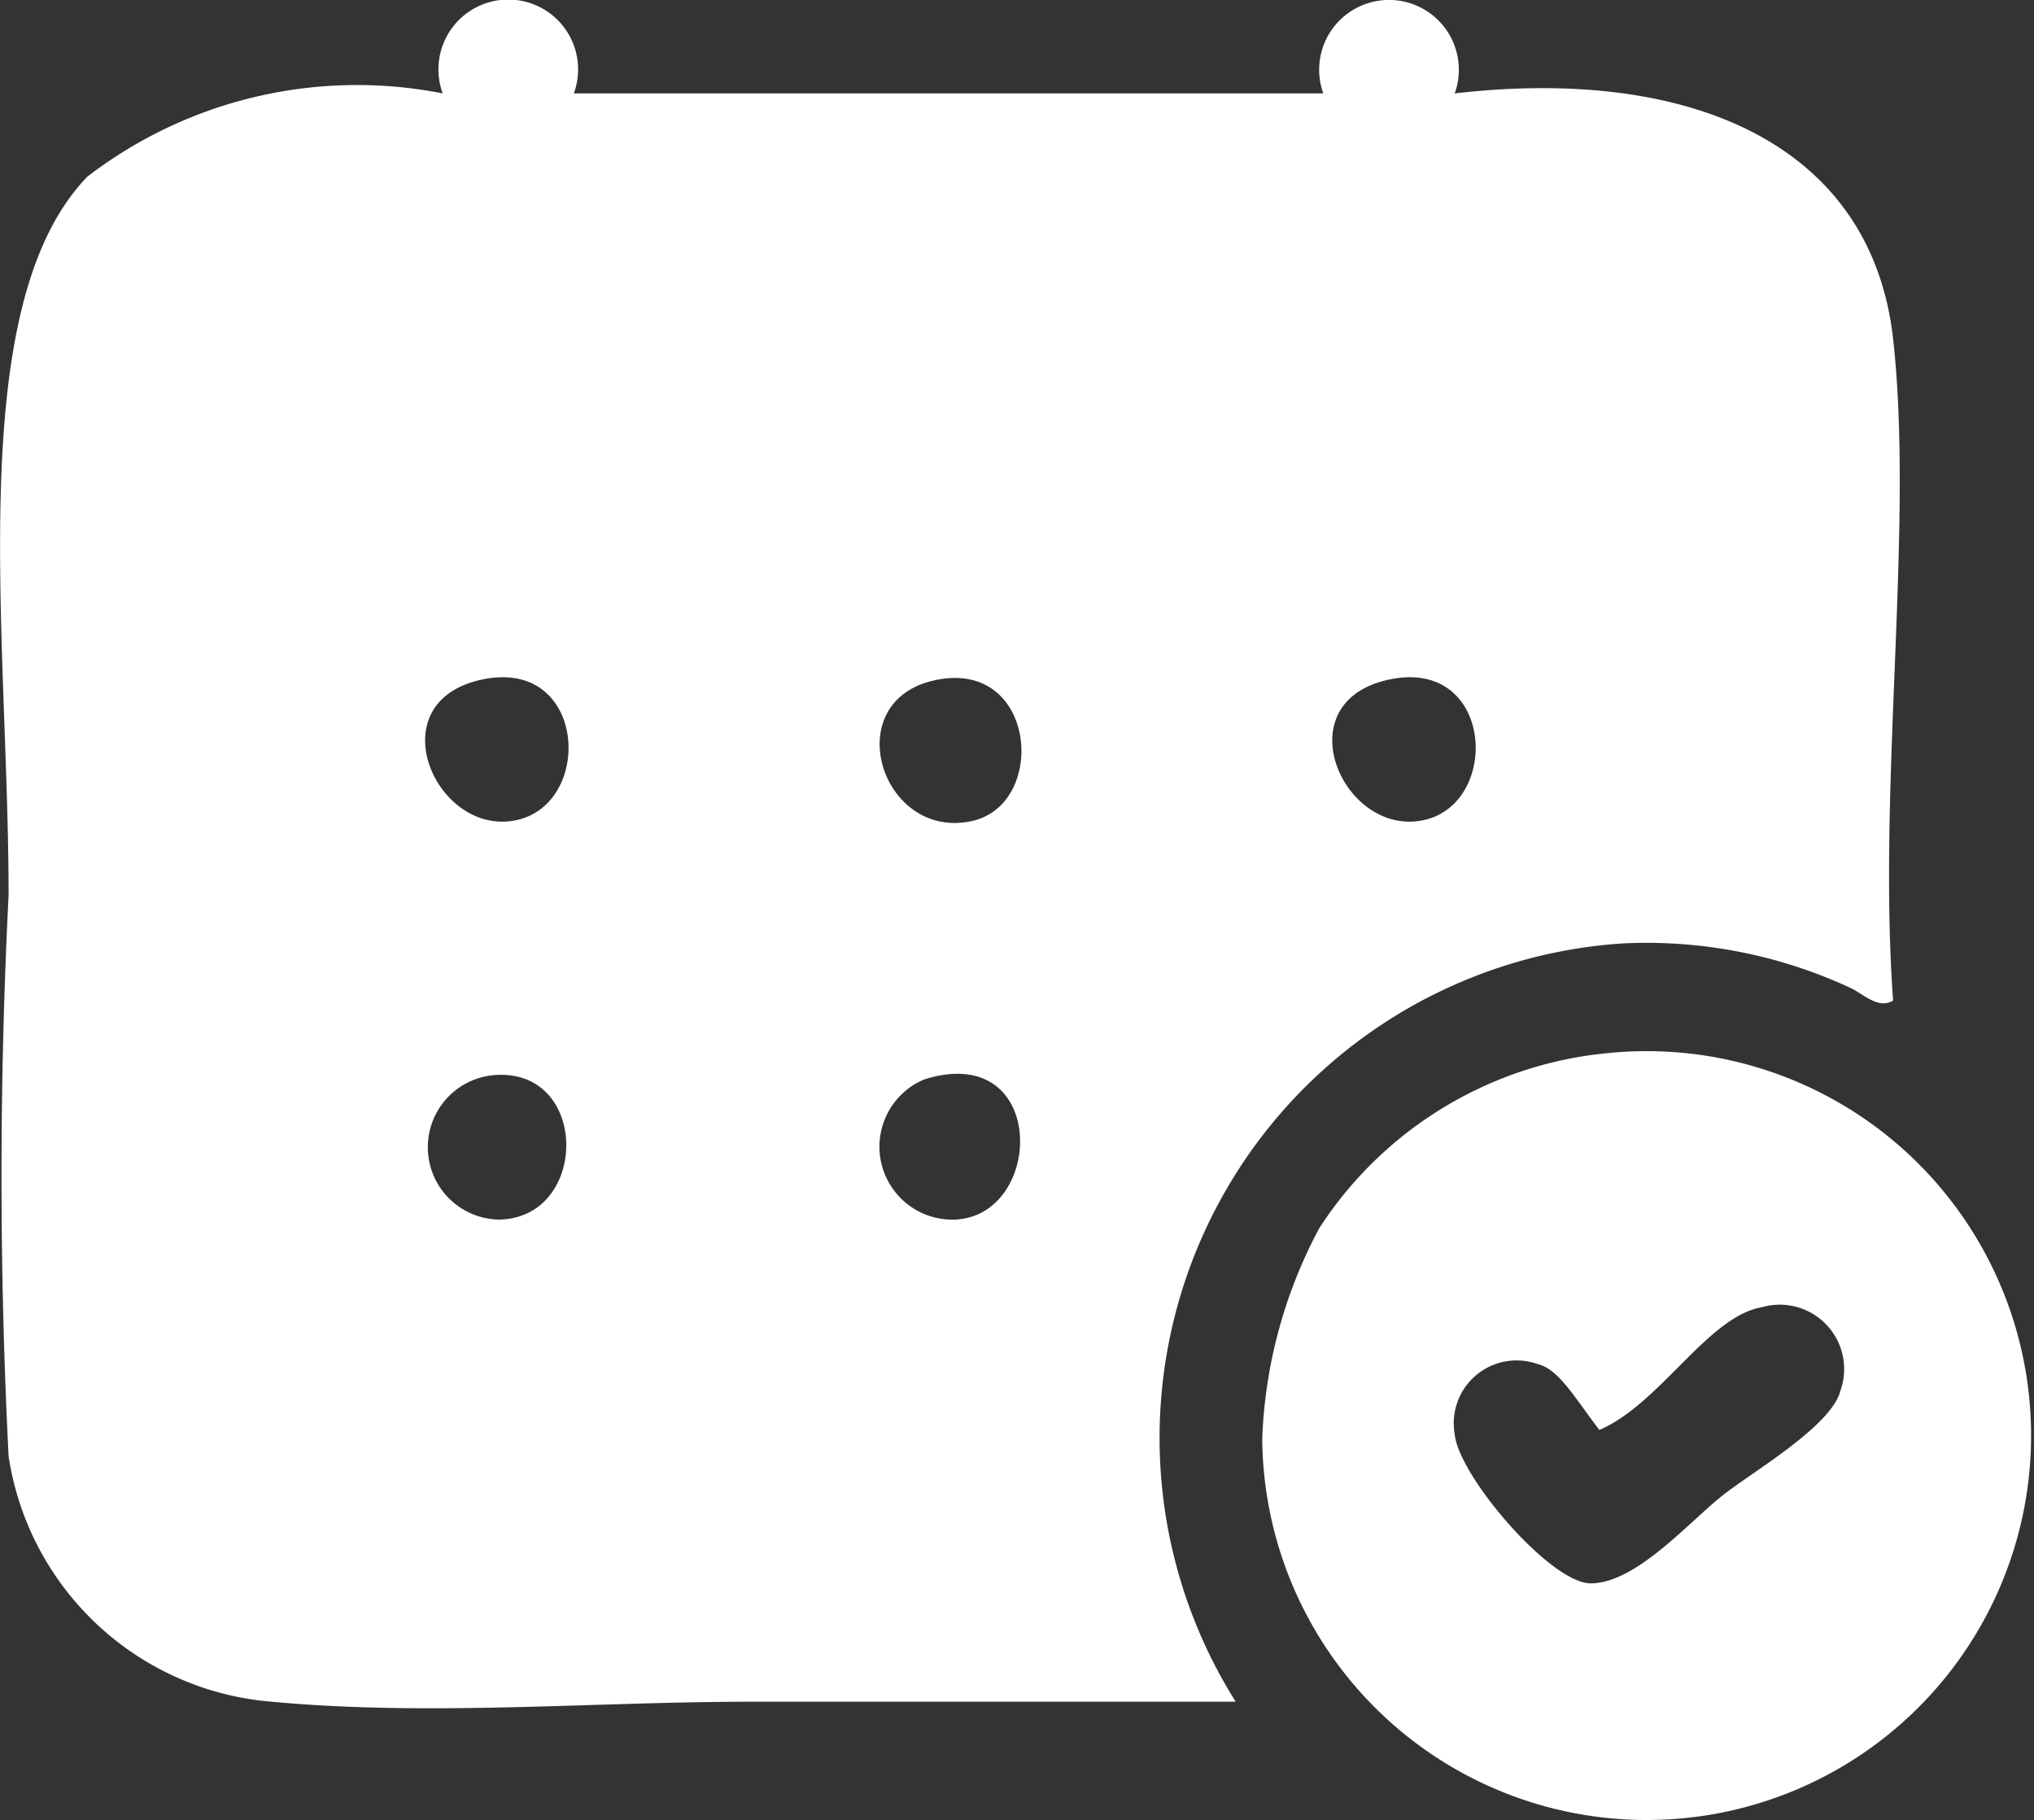
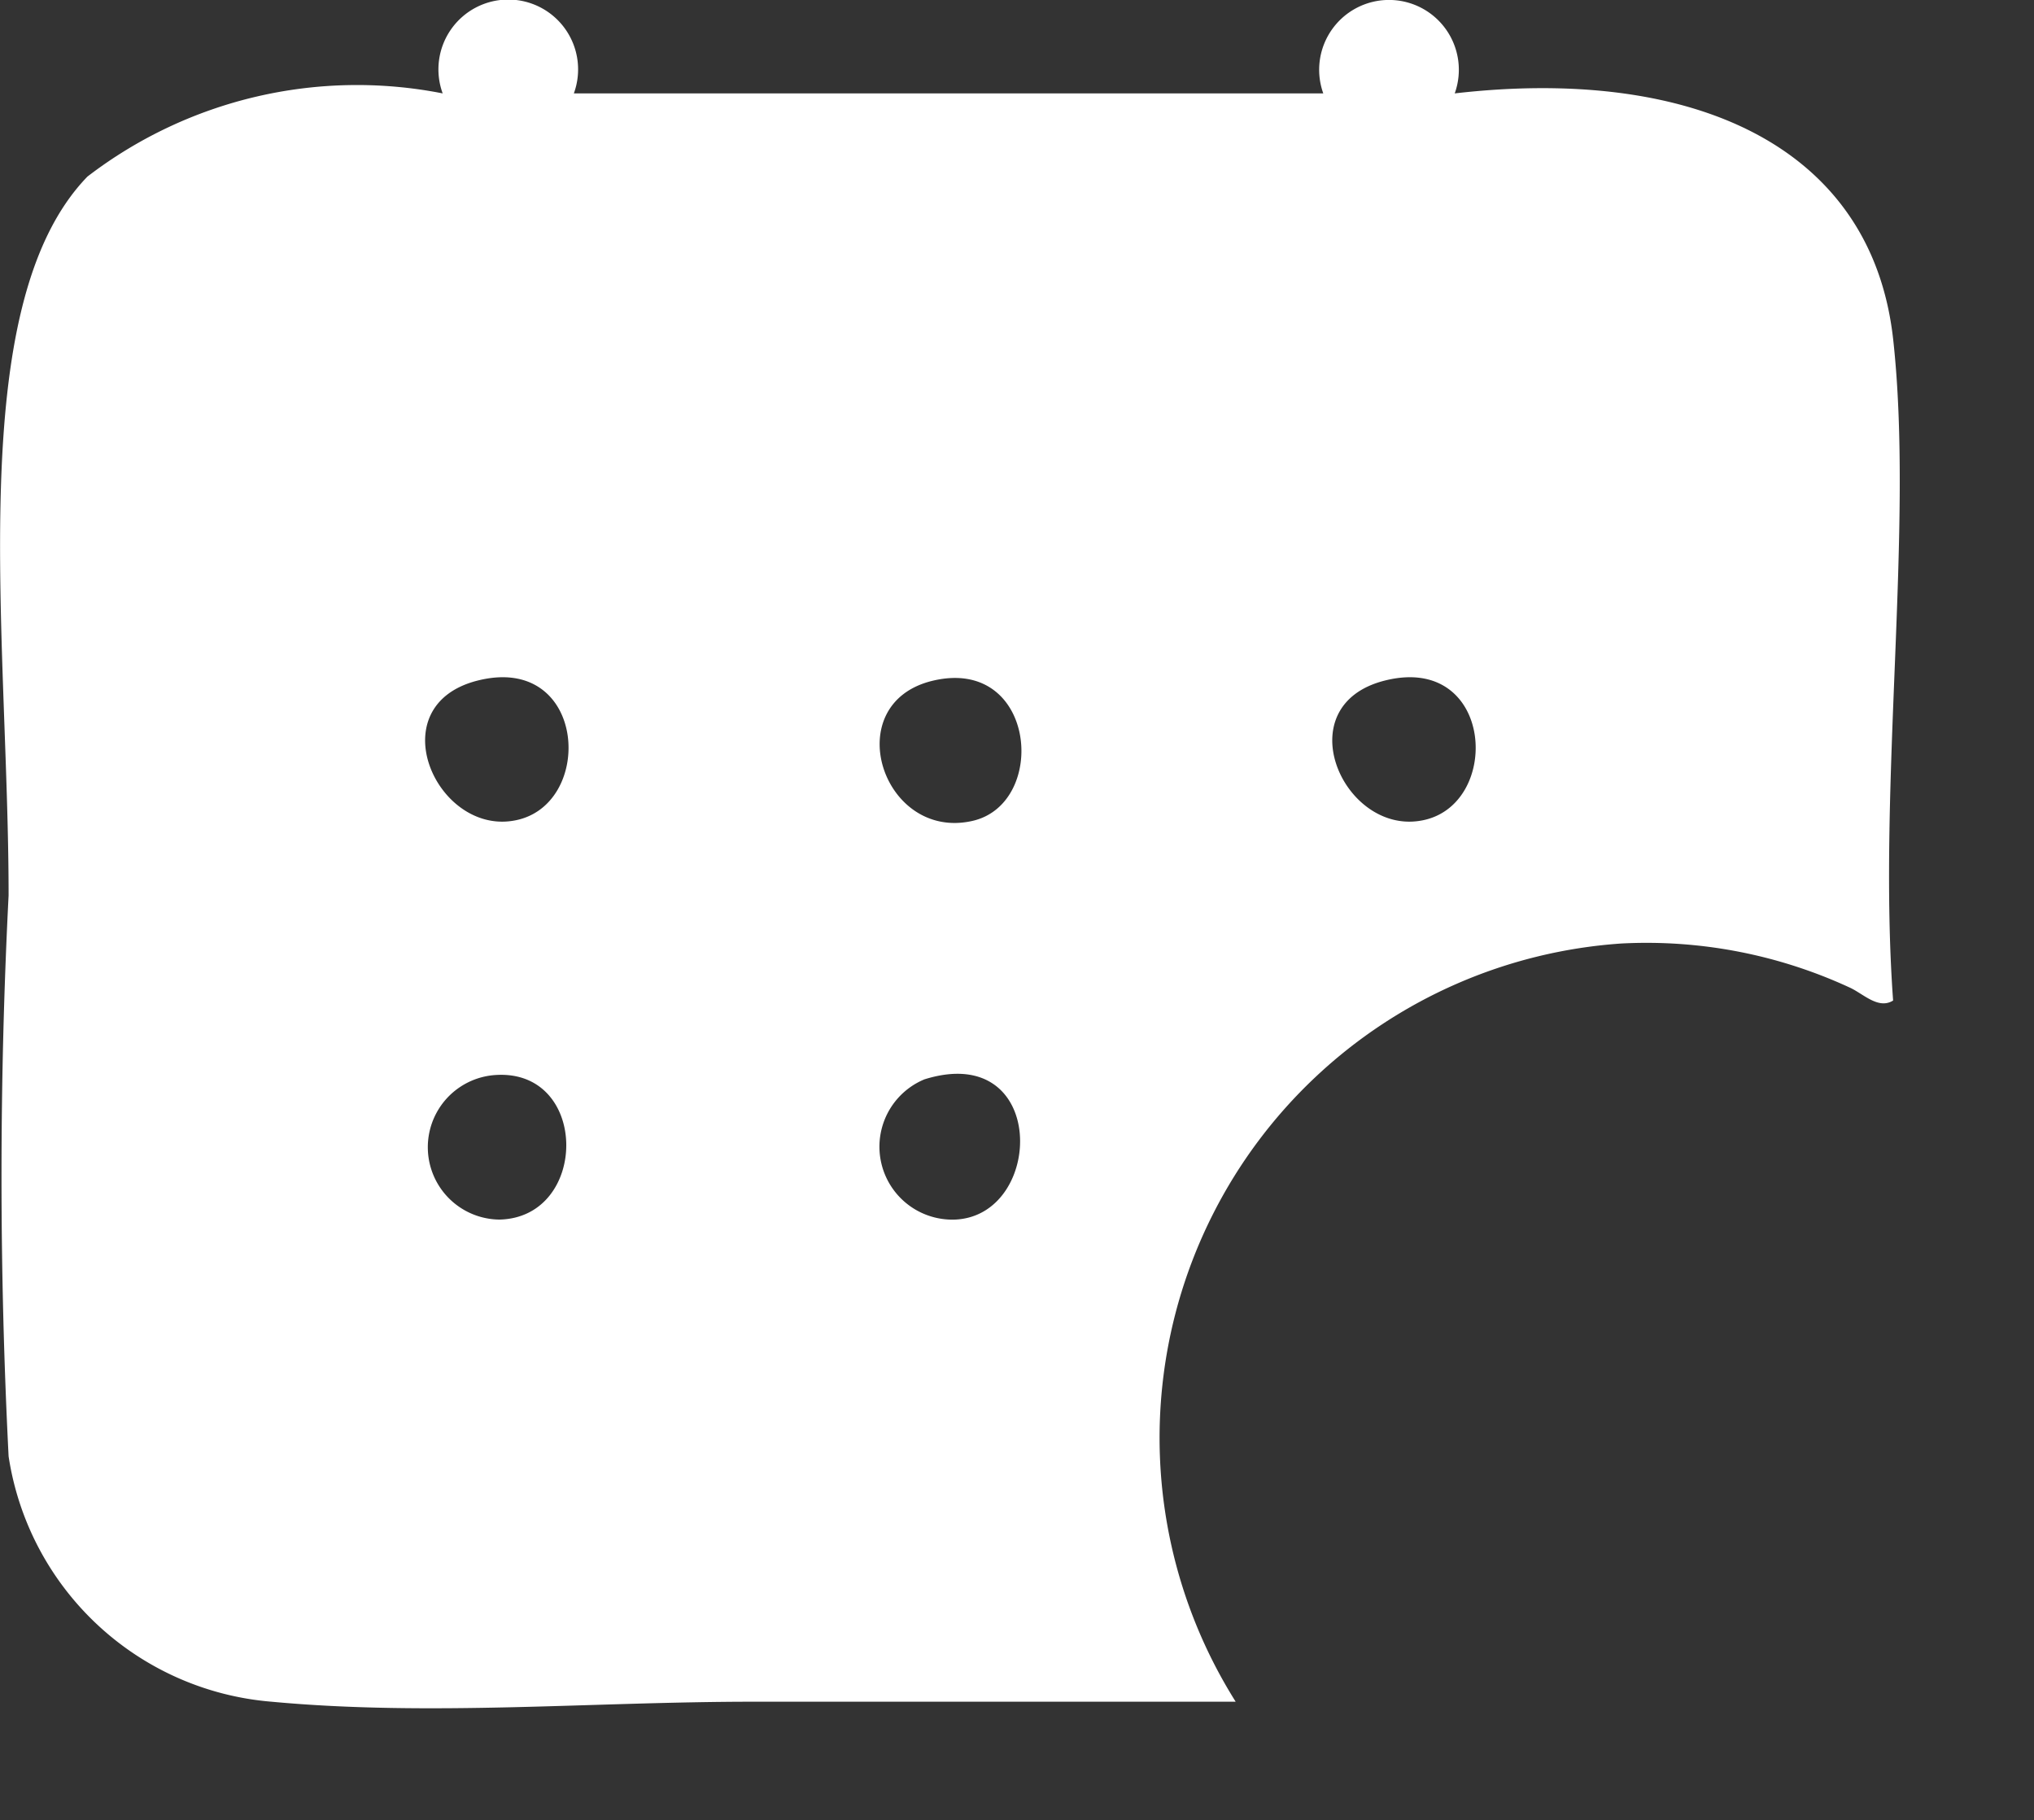
<svg xmlns="http://www.w3.org/2000/svg" width="21.756" height="19.467" viewBox="0 0 21.756 19.467">
  <rect x="0" y="0" width="21.756" height="19.467" fill="#333333" stroke="none" />
  <g id="Group_62" data-name="Group 62" transform="translate(-561.926 -567.19)">
    <path id="Path_31" data-name="Path 31" d="M568.064,568.189h8.016a.747.747,0,1,1,1.406,0c2.534-.292,4.456.552,4.689,2.625.224,2.01-.168,4.766,0,7.078-.16.1-.323-.077-.469-.141a5.174,5.174,0,0,0-2.438-.469,5.3,5.3,0,0,0-4.125,8.11h-5.157c-1.727,0-3.461.158-5.156,0a3.1,3.1,0,0,1-2.812-2.625,59.373,59.373,0,0,1,0-6c0-2.765-.5-6.3.843-7.688a4.735,4.735,0,0,1,3.8-.89A.747.747,0,1,1,568.064,568.189Zm-.656,7.781c.889-.135.809-1.8-.375-1.5C565.986,574.736,566.58,576.1,567.408,575.97Zm4.922,0c.811-.187.68-1.757-.422-1.5C570.883,574.709,571.362,576.193,572.33,575.97Zm4.781,0c.889-.135.809-1.8-.375-1.5C575.689,574.736,576.283,576.1,577.111,575.97Zm-9.843,4.265c.959-.021.963-1.618-.047-1.546A.774.774,0,0,0,567.268,580.235Zm4.875,0c.959-.043.992-1.912-.329-1.5A.78.78,0,0,0,572.143,580.235Z" fill="#fff" fill-rule="evenodd" />
-     <path id="Path_32" data-name="Path 32" d="M579.127,578.454a4.112,4.112,0,1,1-3.7,4.125,5.17,5.17,0,0,1,.609-2.25A4.14,4.14,0,0,1,579.127,578.454Zm-.75,3.328a.672.672,0,0,0-.891.75c.043.446,1.022,1.591,1.453,1.594.485,0,1.042-.646,1.408-.937.314-.251,1.168-.741,1.265-1.125a.689.689,0,0,0-.843-.891c-.577.1-1.087,1.035-1.736,1.312C578.775,582.149,578.6,581.835,578.377,581.782Z" fill="#fff" fill-rule="evenodd" />
  </g>
</svg>